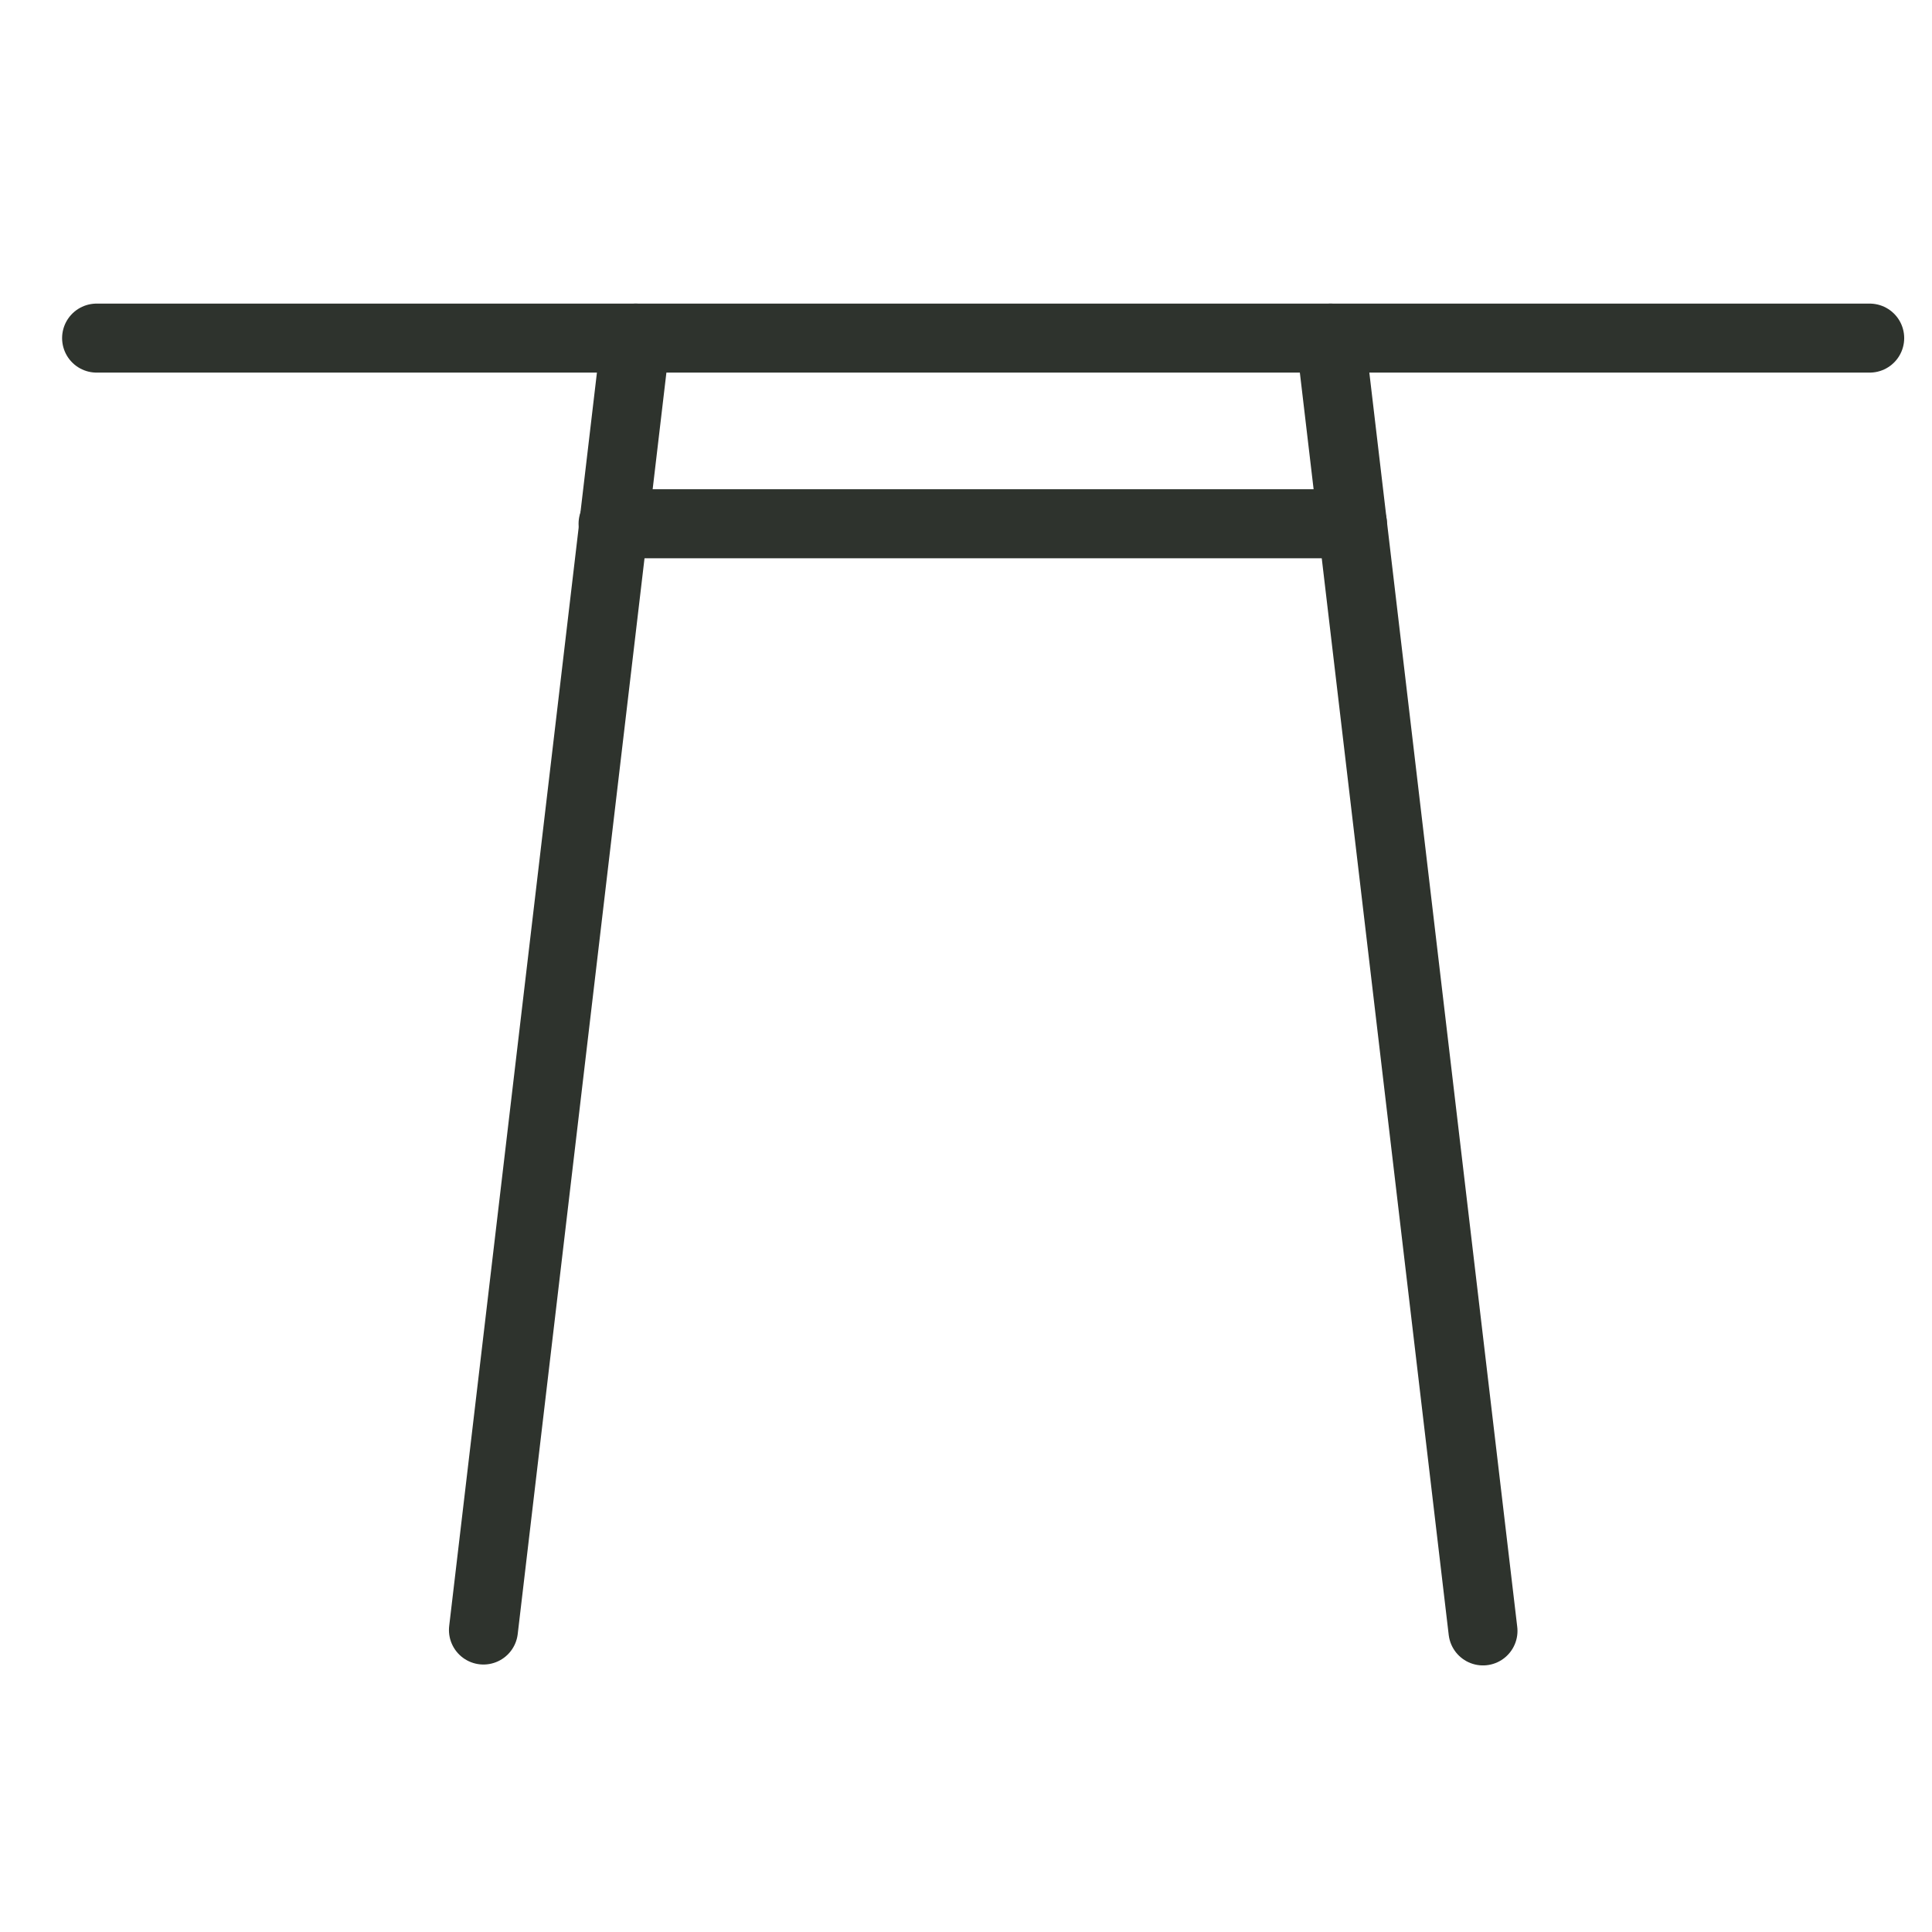
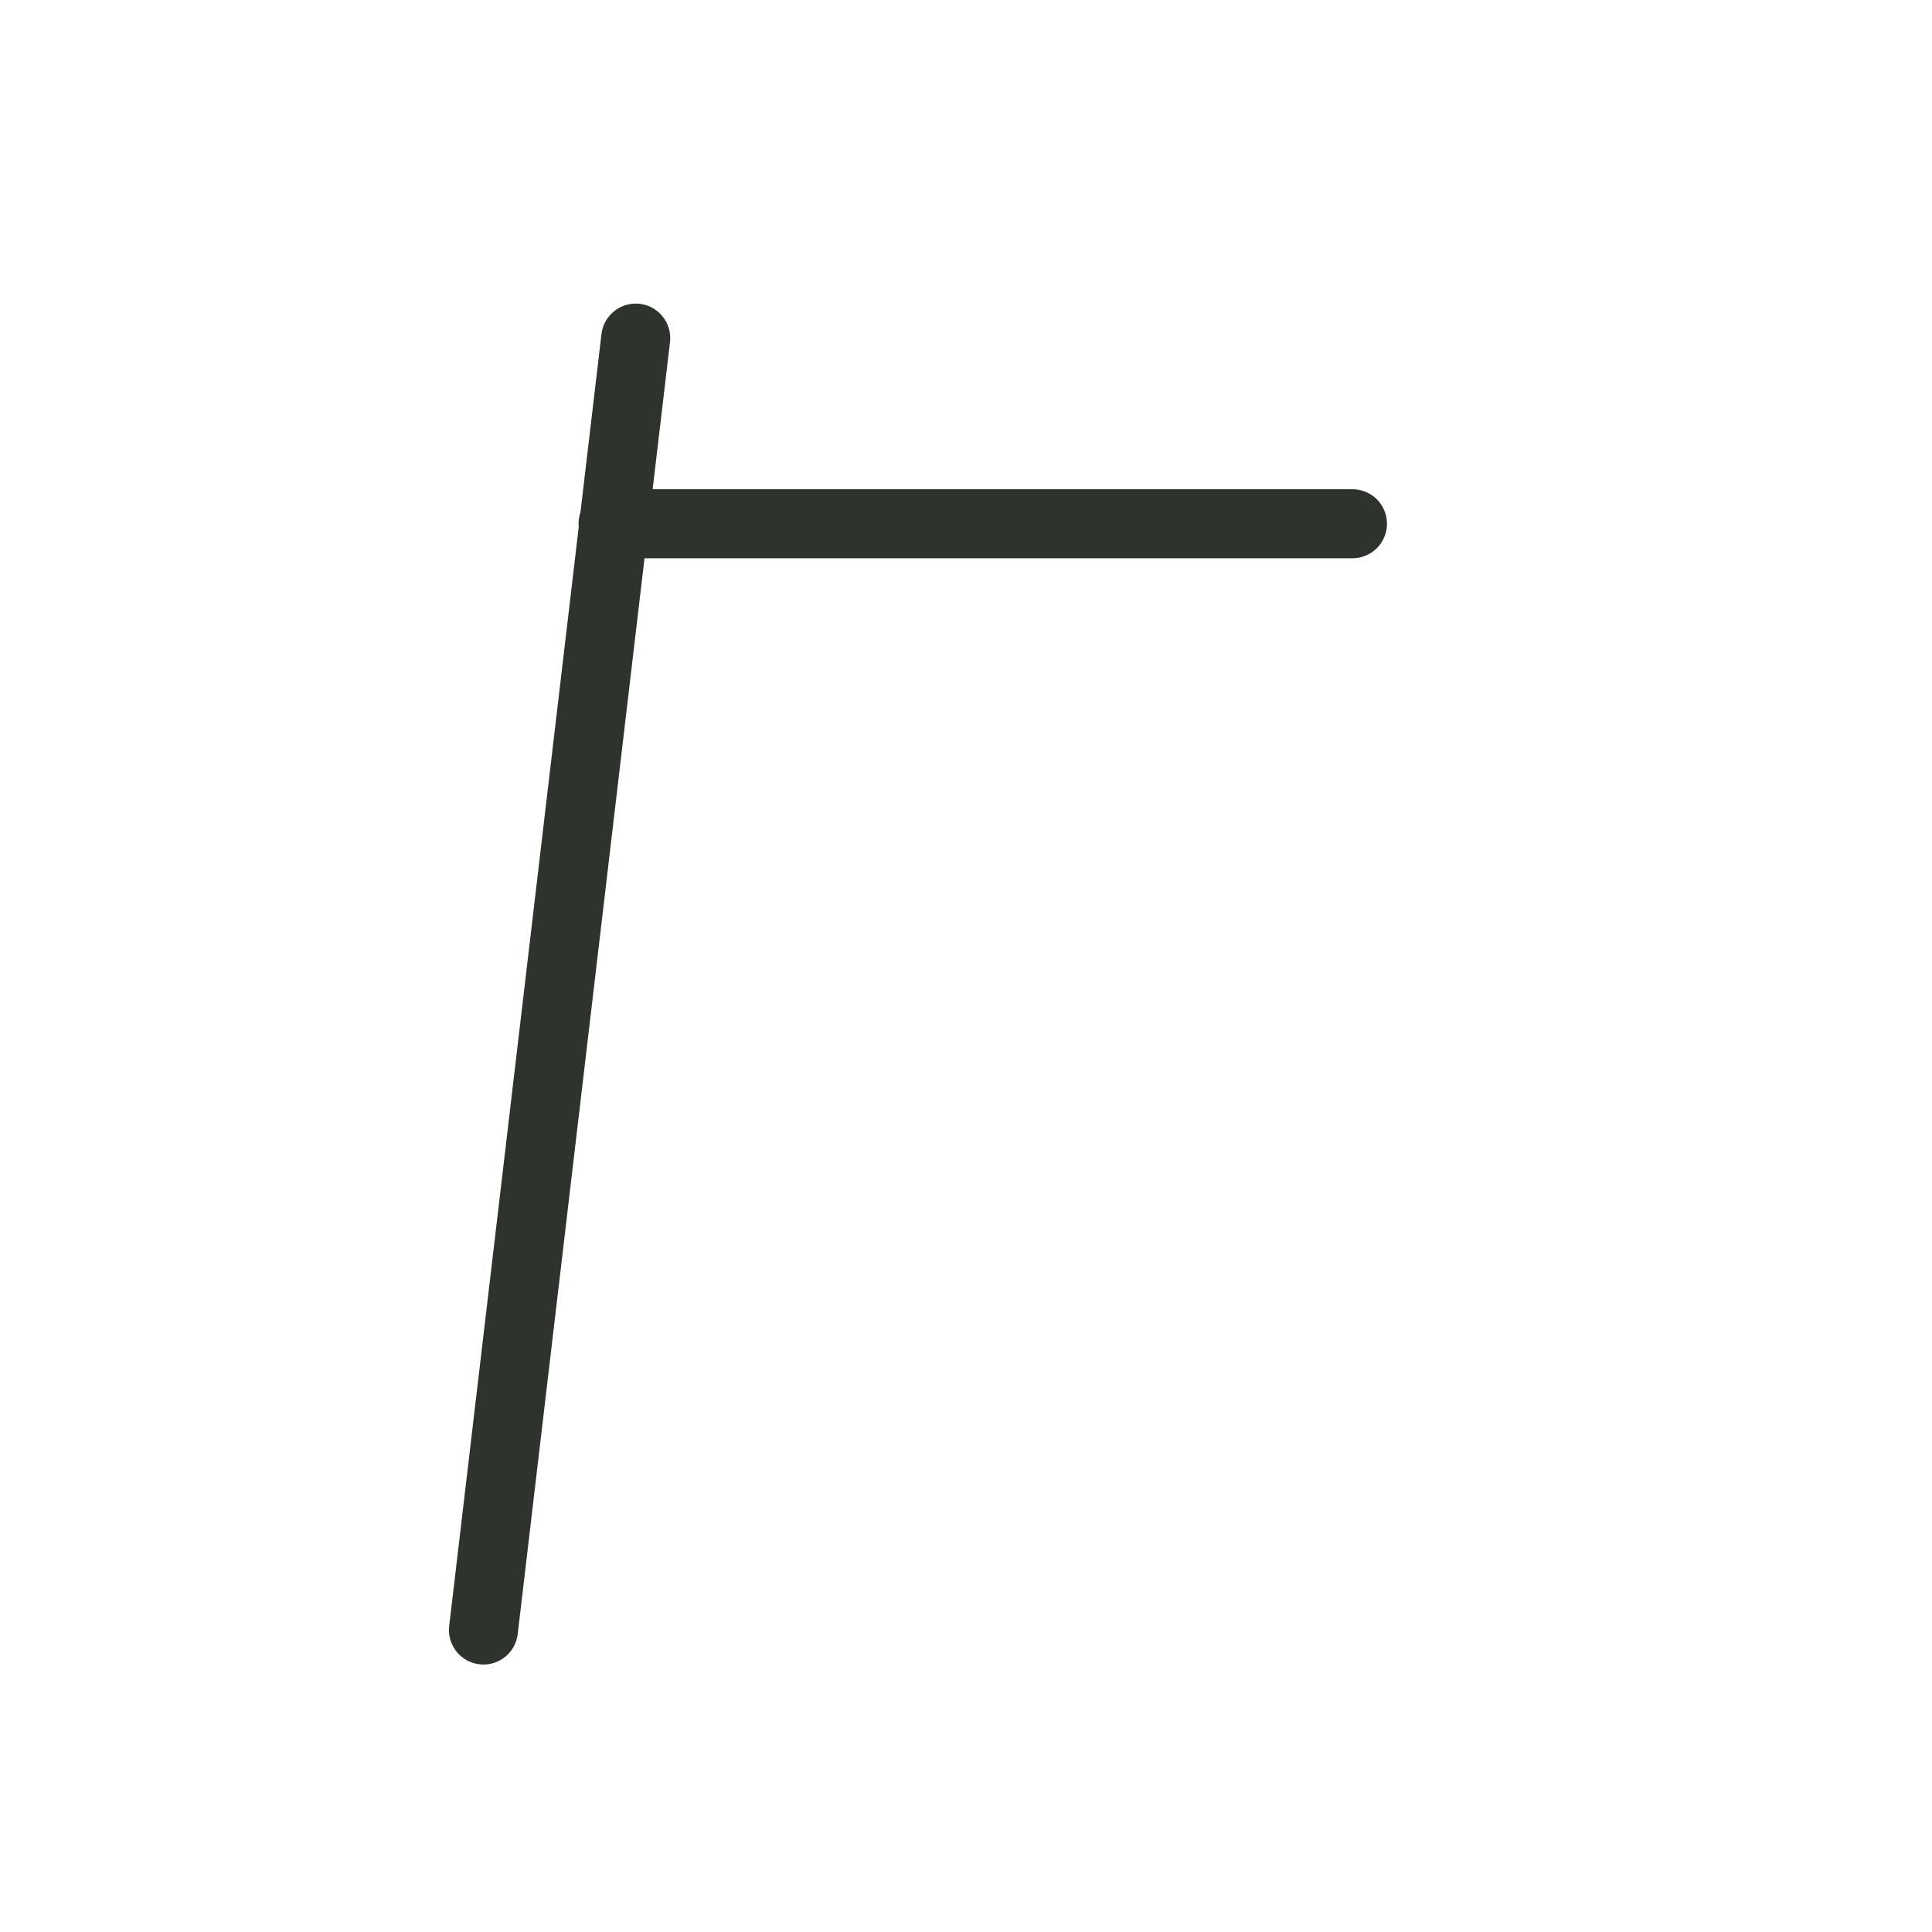
<svg xmlns="http://www.w3.org/2000/svg" width="56" height="56" viewBox="0 0 56 56" fill="none">
  <path d="M39.202 15.181H17.77" stroke="#2E332D" stroke-width="2" stroke-linecap="round" stroke-linejoin="round" />
  <path d="M18.427 9.8L14.013 47.247" stroke="#2E332D" stroke-width="2" stroke-linecap="round" stroke-linejoin="round" />
-   <path d="M38.566 9.8L42.985 47.273" stroke="#2E332D" stroke-width="2" stroke-linecap="round" stroke-linejoin="round" />
-   <path d="M2.8 9.8H54.194" stroke="#2E332D" stroke-width="2" stroke-linecap="round" stroke-linejoin="round" />
</svg>